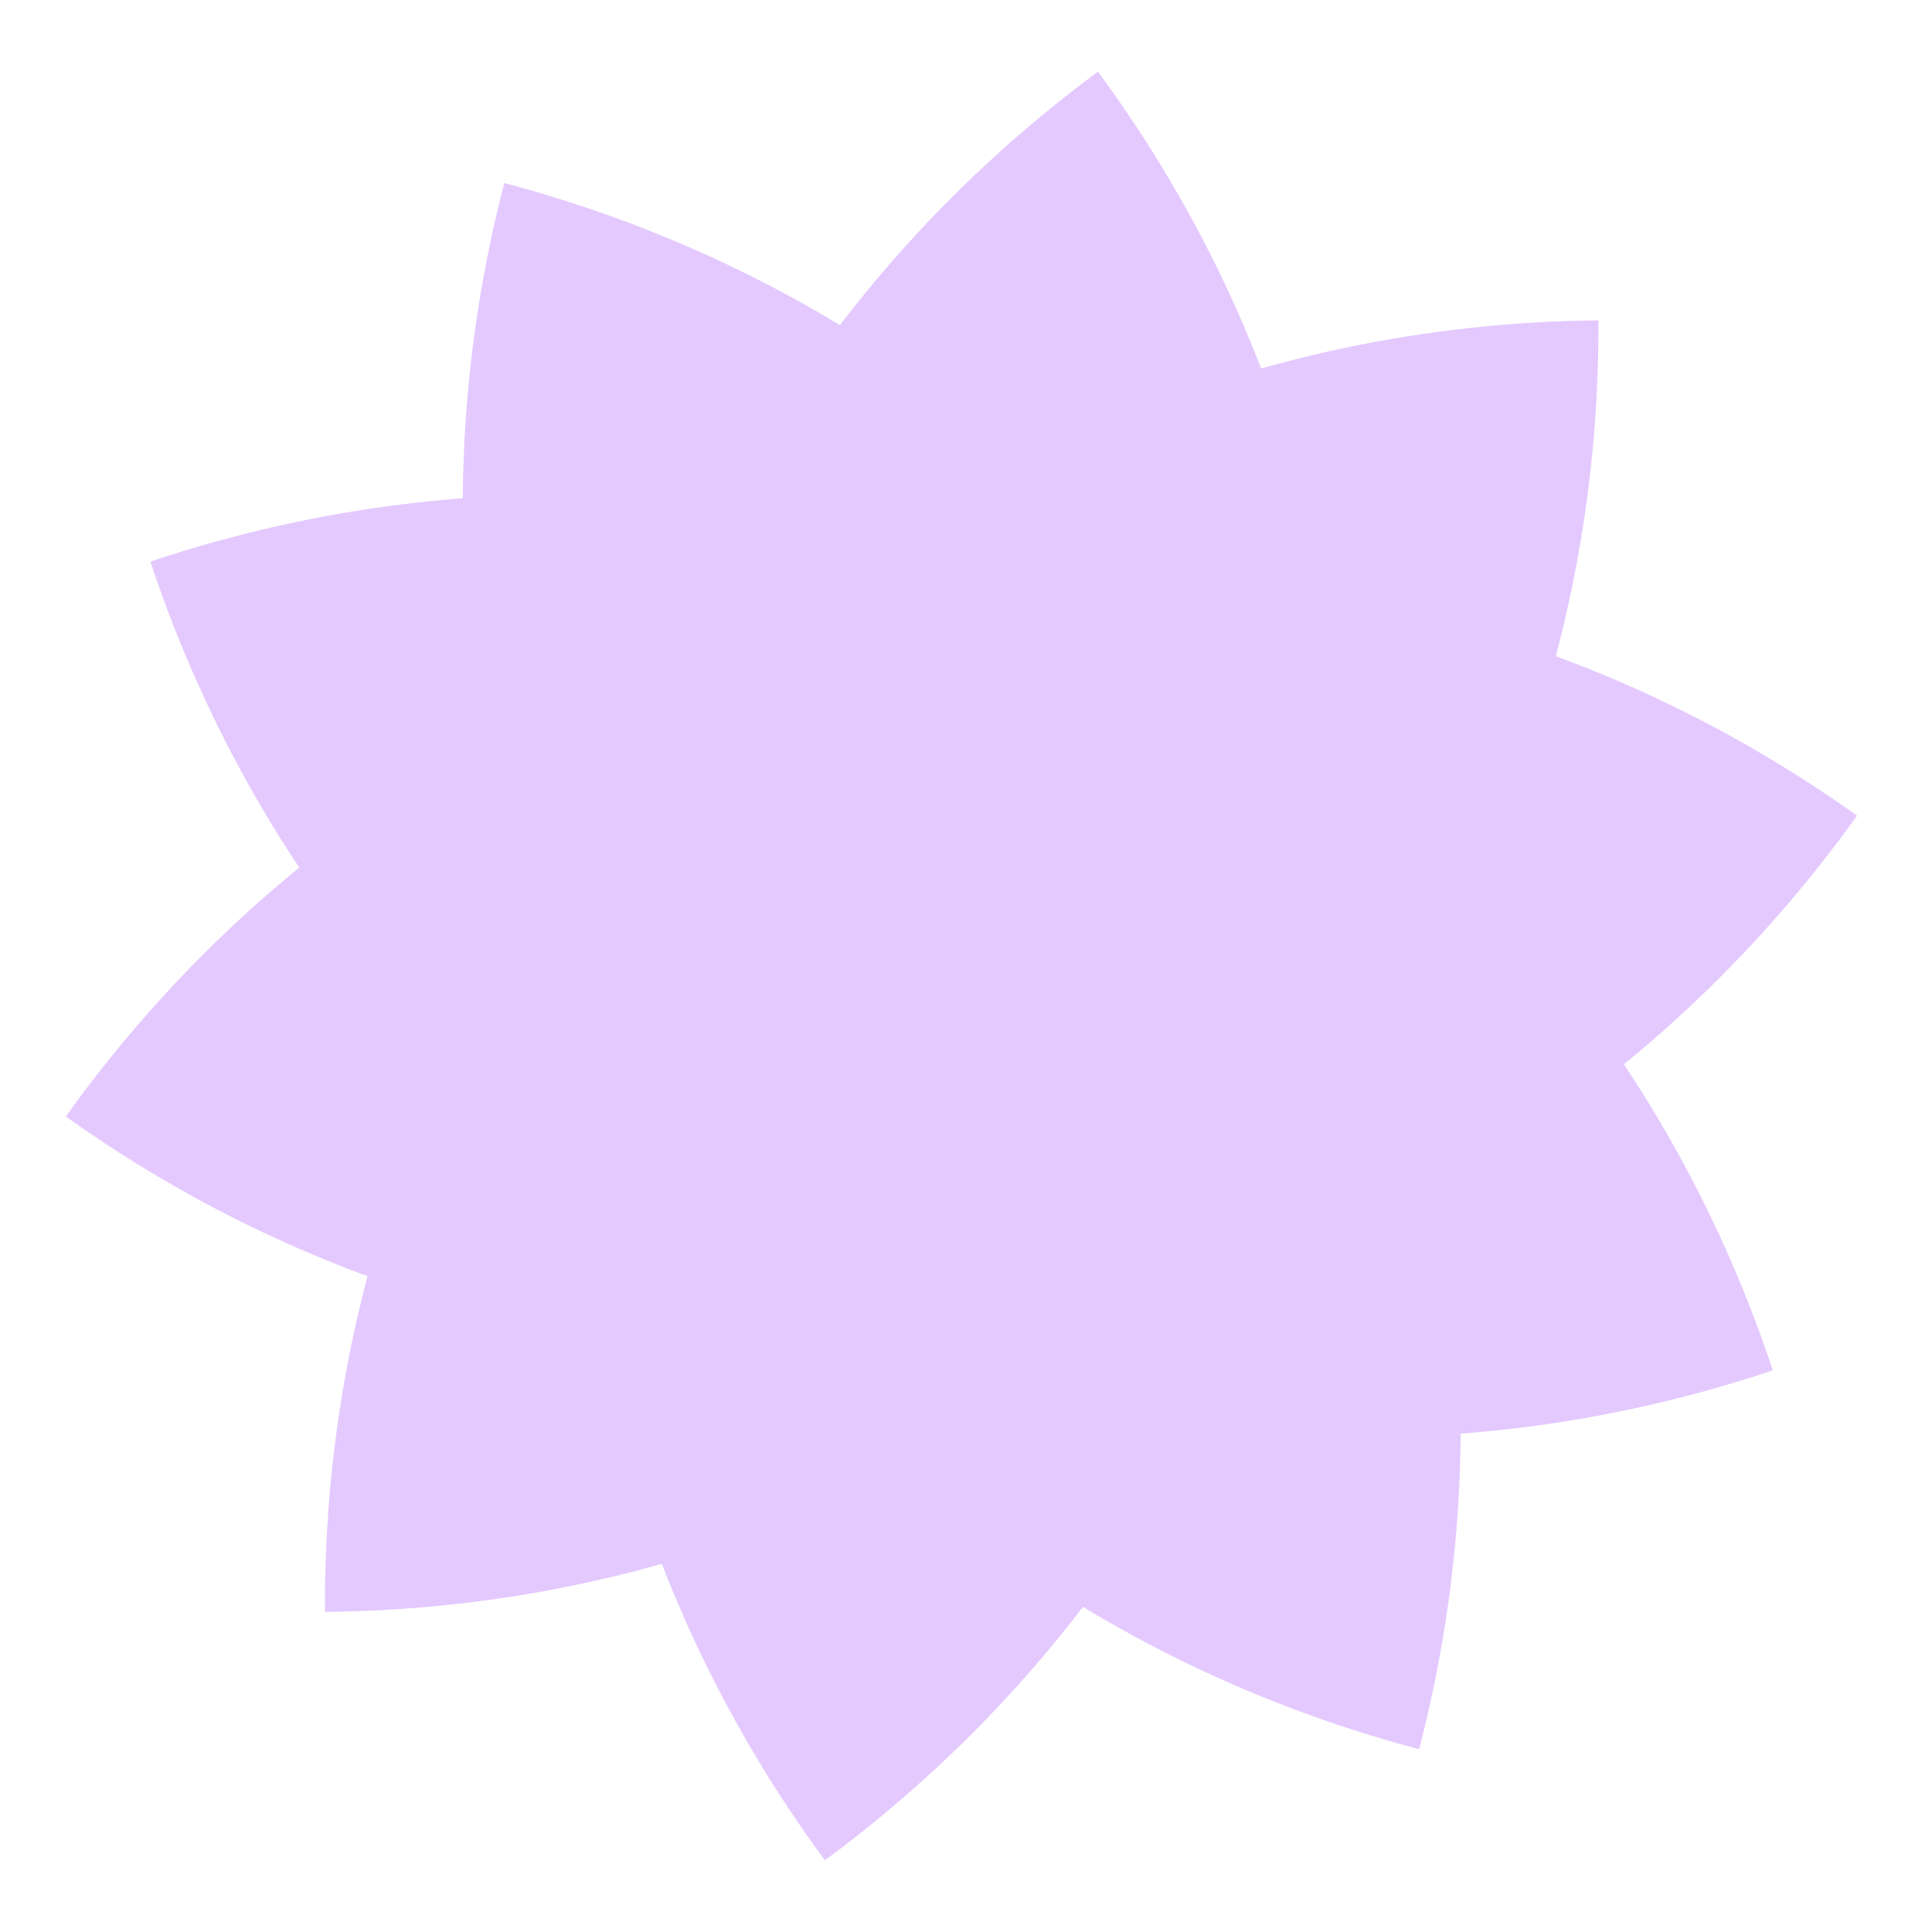
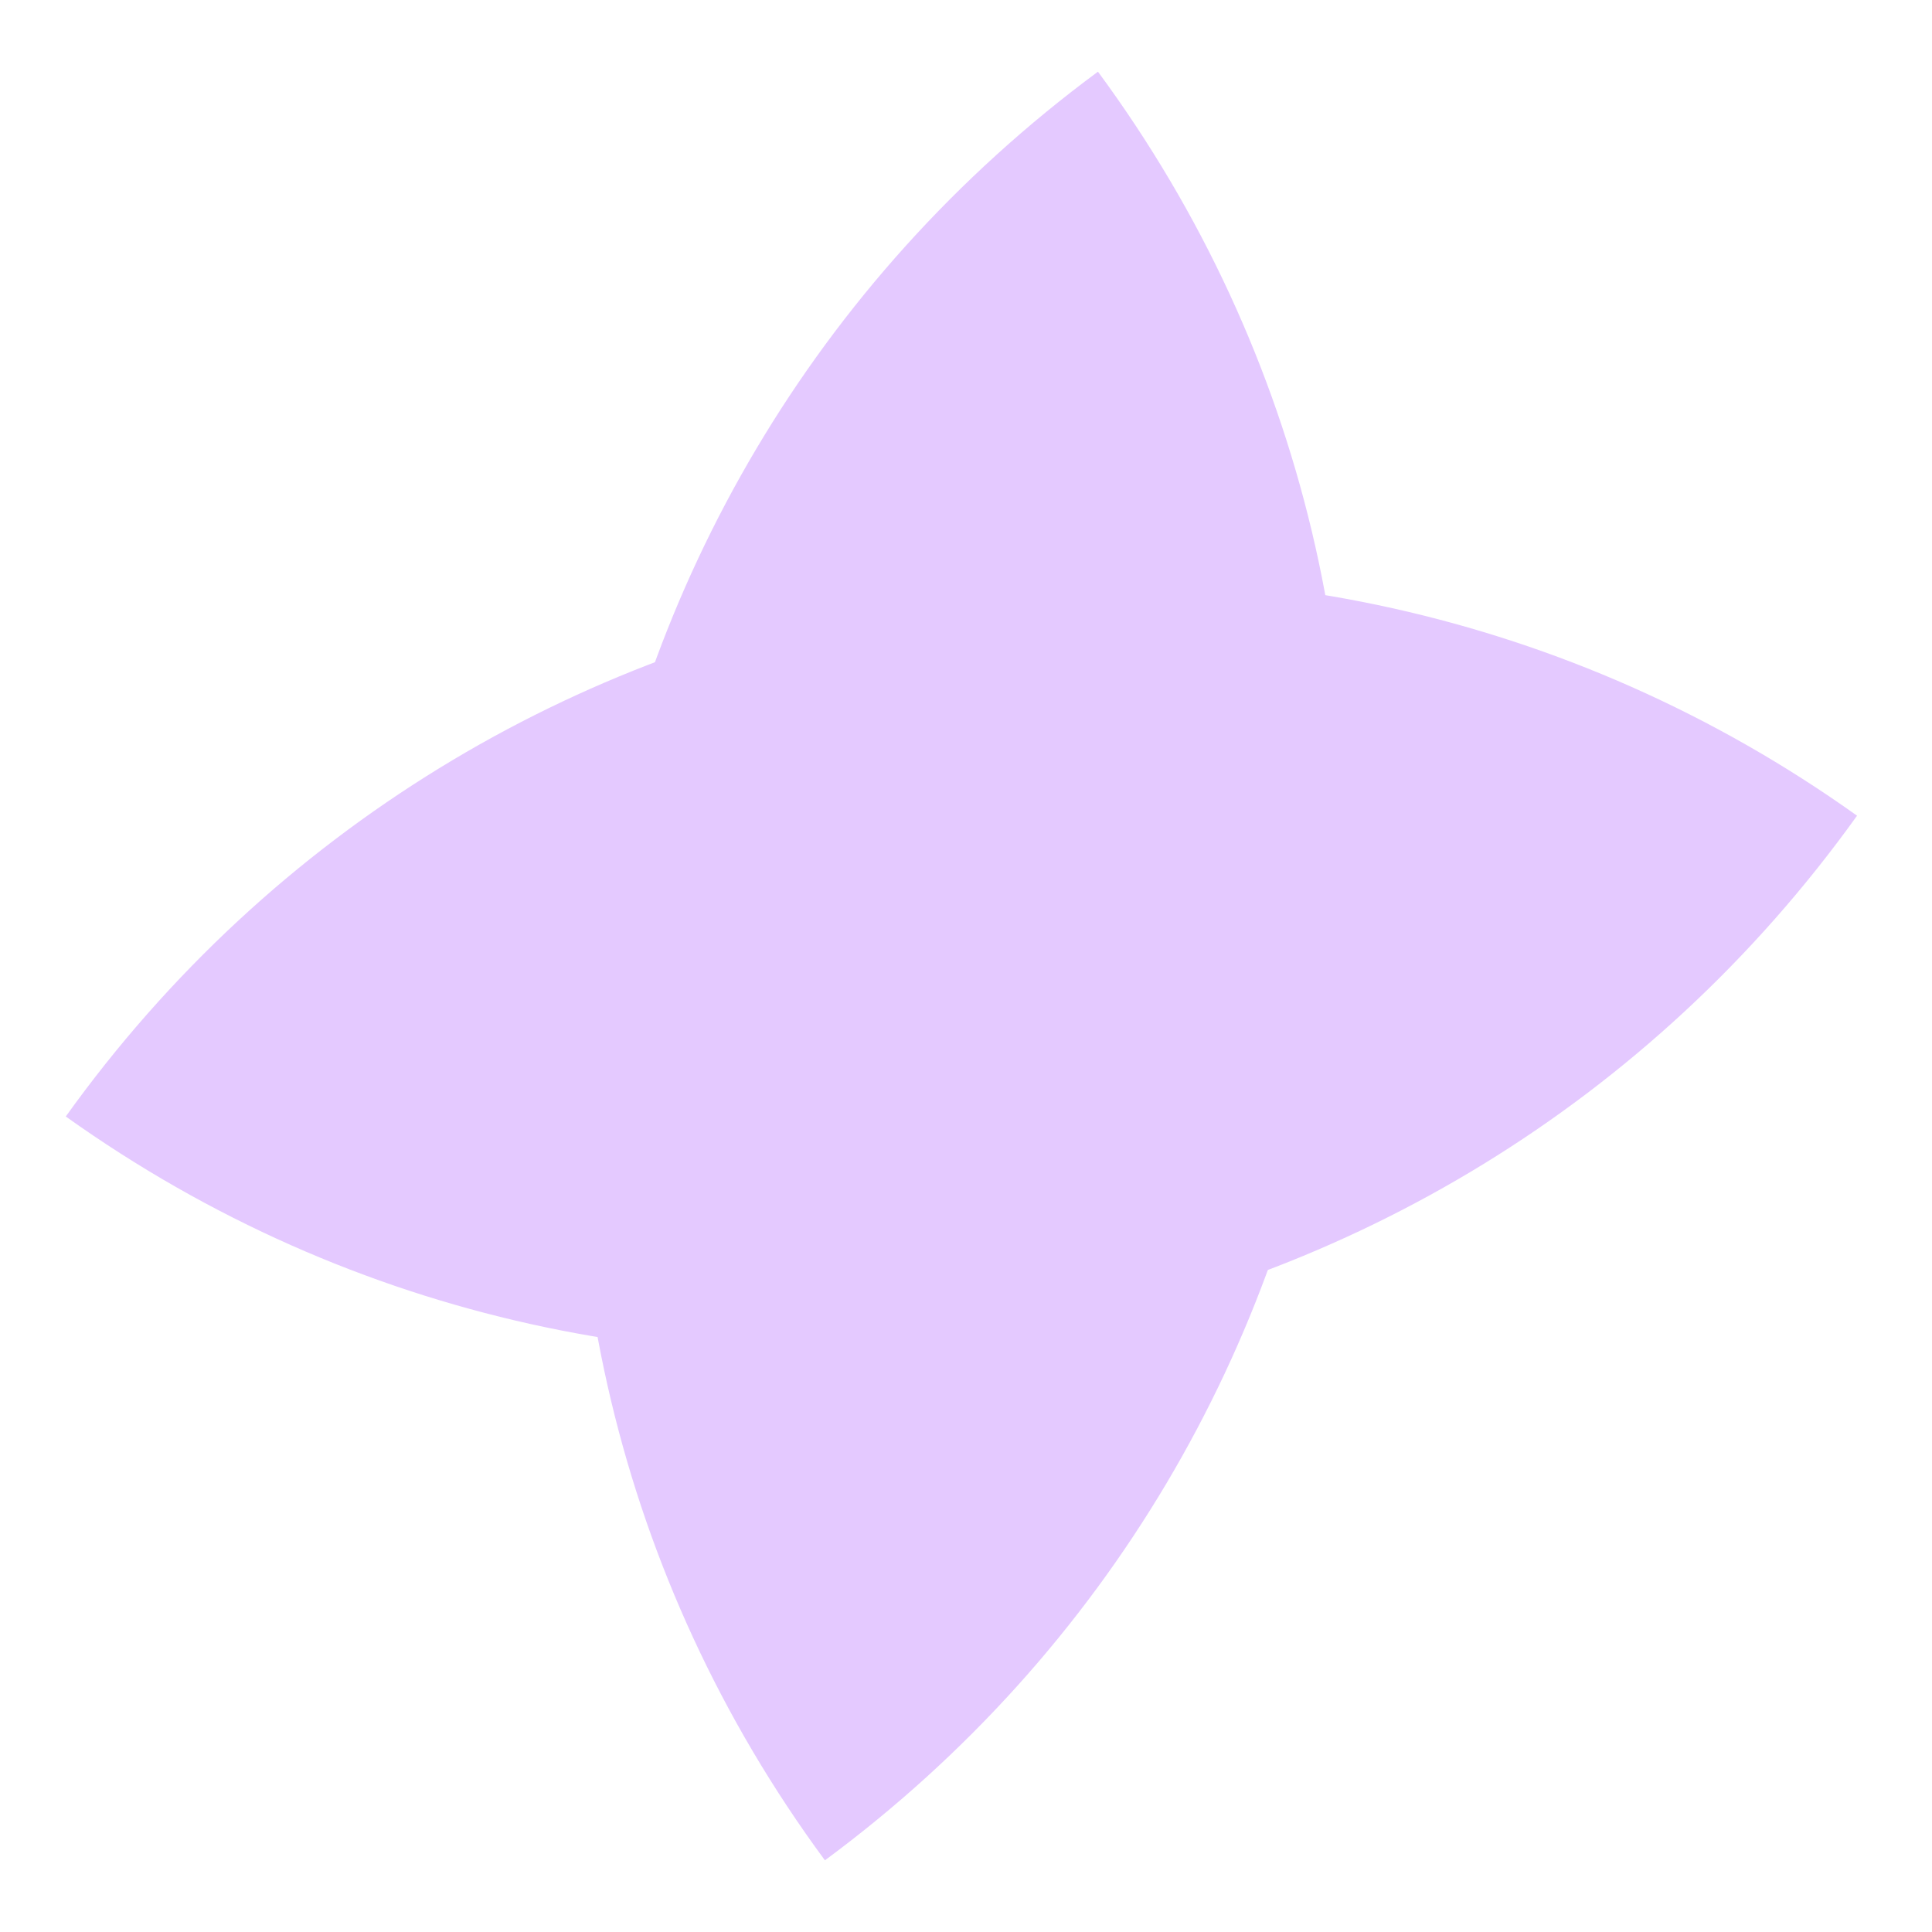
<svg xmlns="http://www.w3.org/2000/svg" width="186" height="186" viewBox="0 0 186 186" fill="none">
  <path d="M79.418 179.099C39.138 124.473 50.91 47.379 105.704 6.901C145.984 61.528 134.211 138.621 79.418 179.099Z" fill="#E4C9FF" />
-   <path d="M31.283 155.182C30.913 87.16 85.804 31.49 153.883 30.843C154.253 98.865 99.362 154.535 31.283 155.182Z" fill="#E4C9FF" />
-   <path d="M136.624 168.402C70.858 151.024 31.424 83.517 48.549 17.623C114.315 35.001 153.749 102.508 136.624 168.402Z" fill="#E4C9FF" />
-   <path d="M6.332 107.488C46.143 51.935 123.353 38.969 178.784 78.53C138.973 134.084 61.763 147.049 6.332 107.488Z" fill="#E4C9FF" />
-   <path d="M14.477 54.068C79.288 32.366 149.22 67.228 170.676 131.93C105.865 153.633 35.934 118.771 14.477 54.068Z" fill="#E4C9FF" />
+   <path d="M6.332 107.488C46.143 51.935 123.353 38.969 178.784 78.53C138.973 134.084 61.763 147.049 6.332 107.488" fill="#E4C9FF" />
</svg>